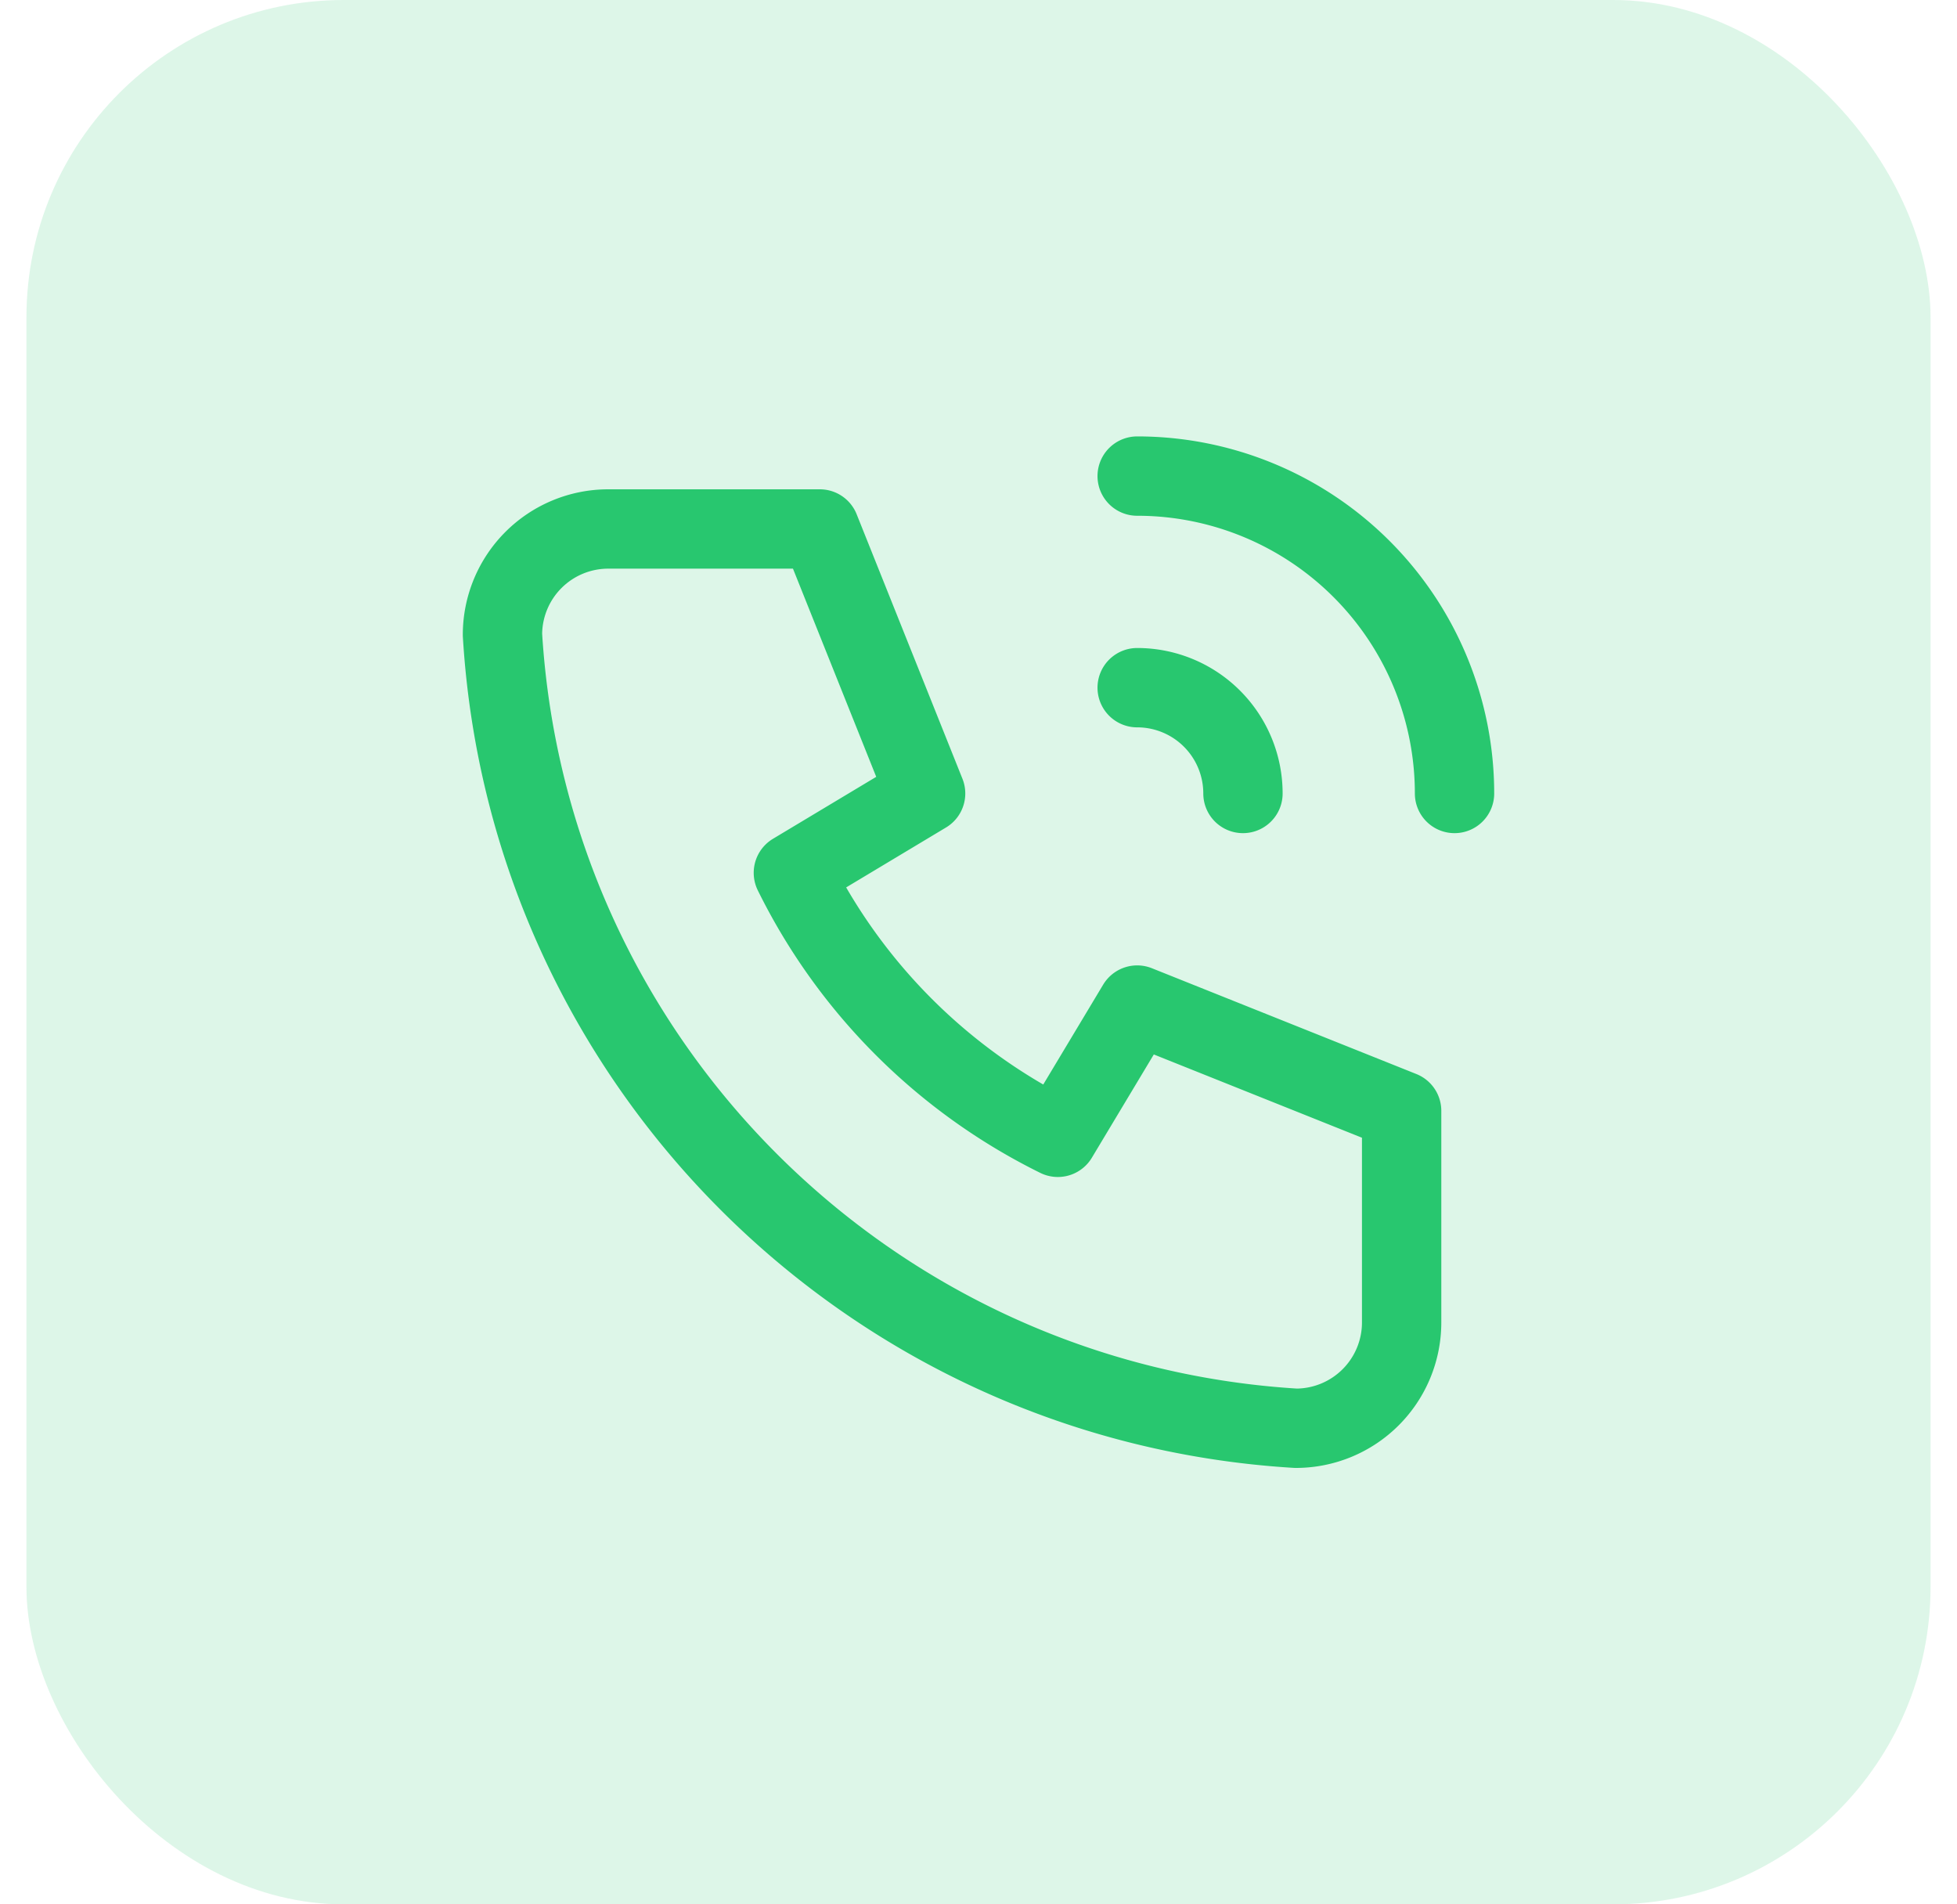
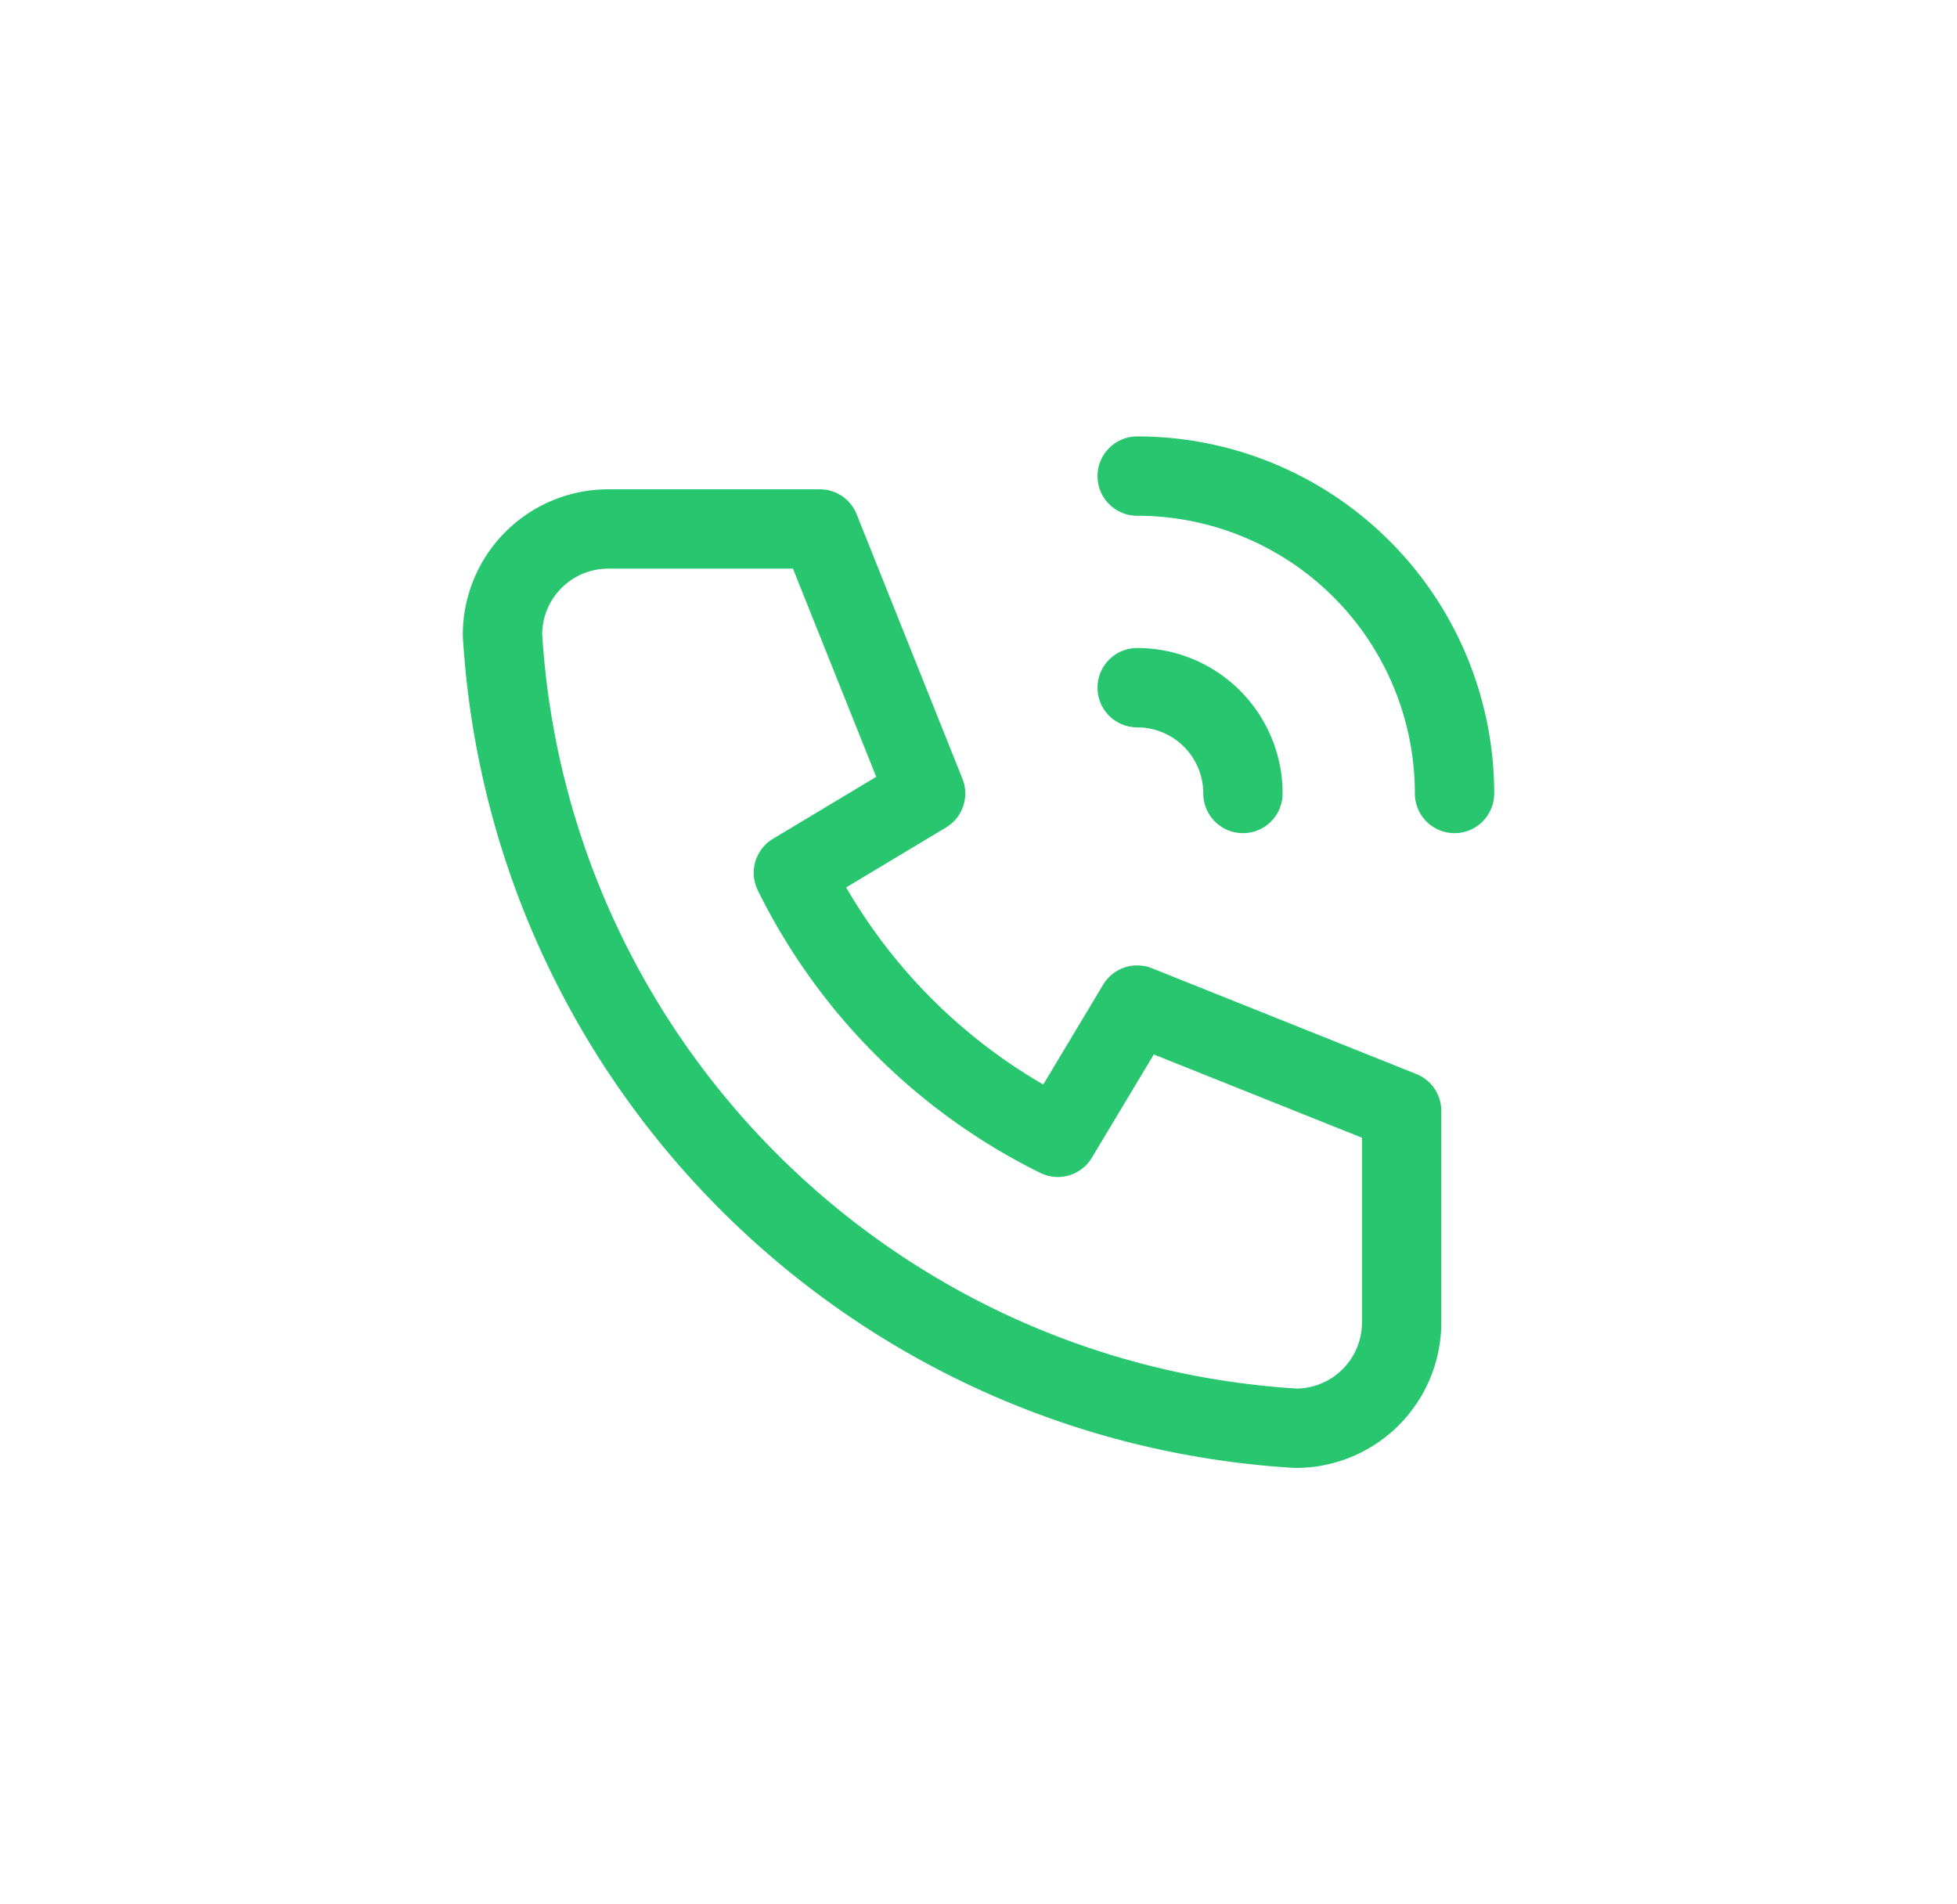
<svg xmlns="http://www.w3.org/2000/svg" width="37" height="36" fill="none">
-   <rect width="36" height="36" x=".5" fill="#28C76F" fill-opacity=".16" rx="6" />
  <path stroke="#28C76F" stroke-linecap="round" stroke-linejoin="round" stroke-width="1.5" d="M11.5 10h4l2 5-2.5 1.5a11 11 0 0 0 5 5l1.5-2.5 5 2v4a2 2 0 0 1-2 2c-8.072-.49-14.51-6.928-15-15a2 2 0 0 1 2-2M21.5 13a2 2 0 0 1 2 2M21.5 9a6 6 0 0 1 6 6" />
</svg>